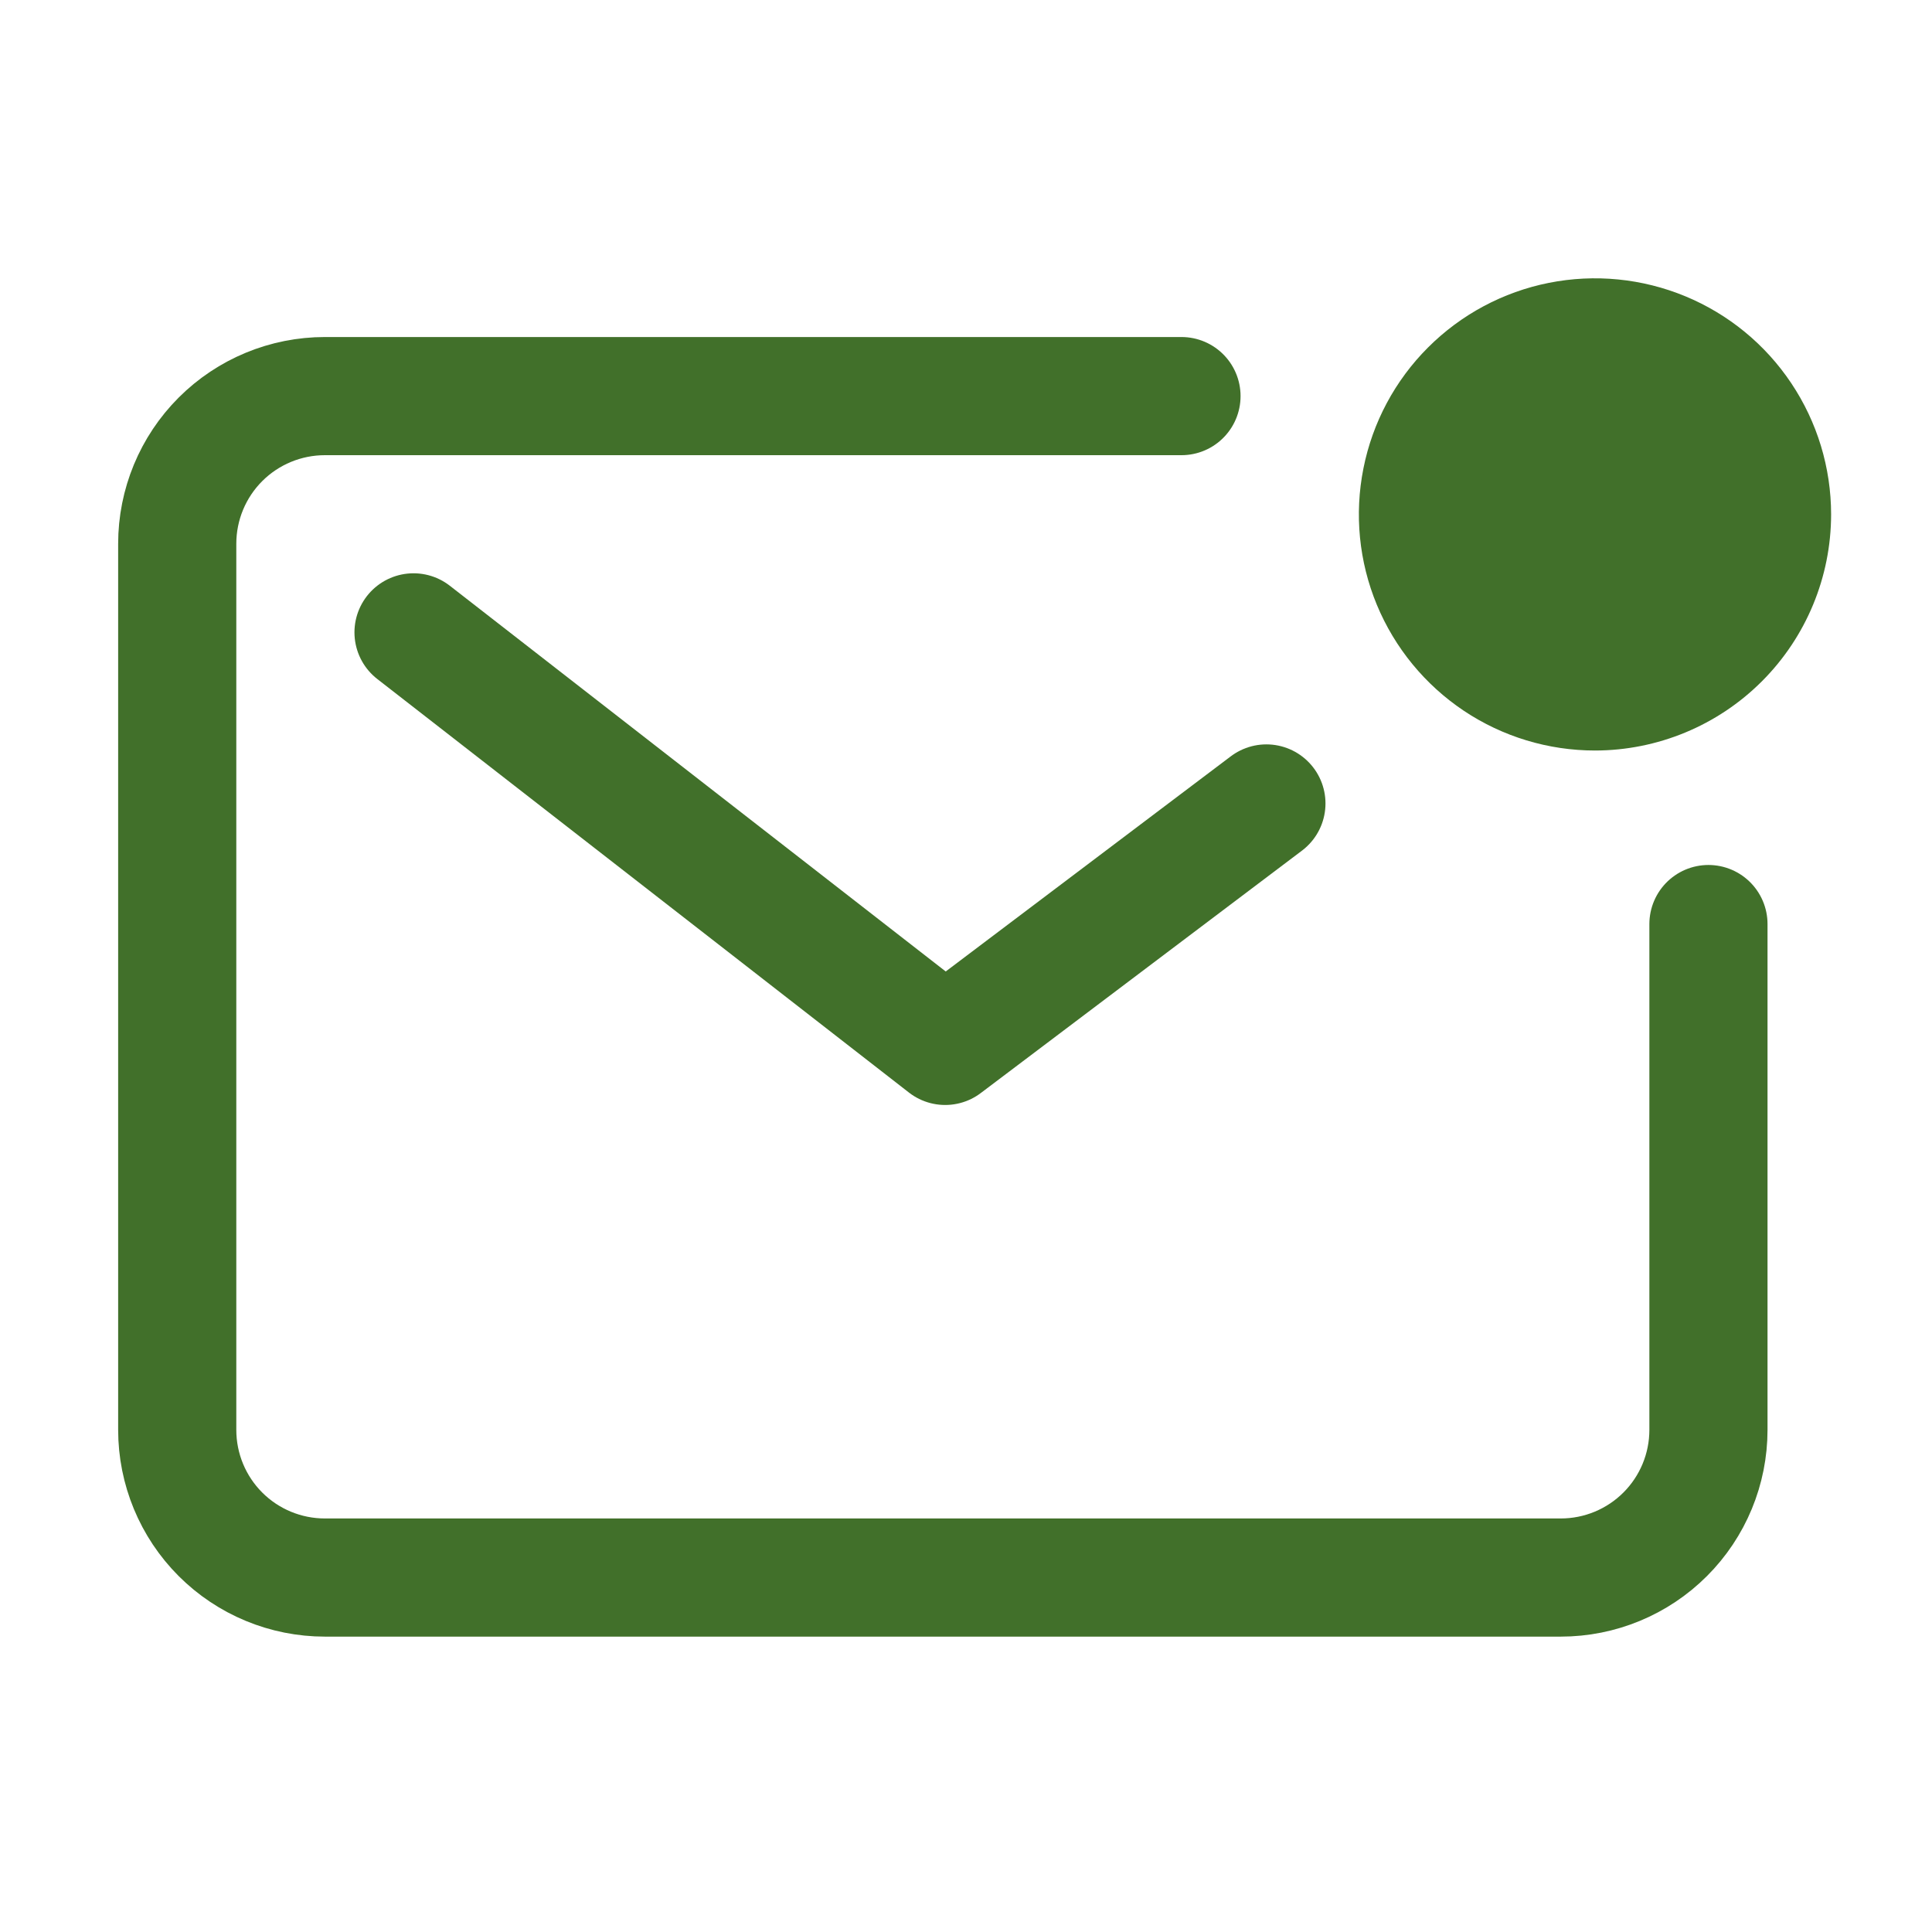
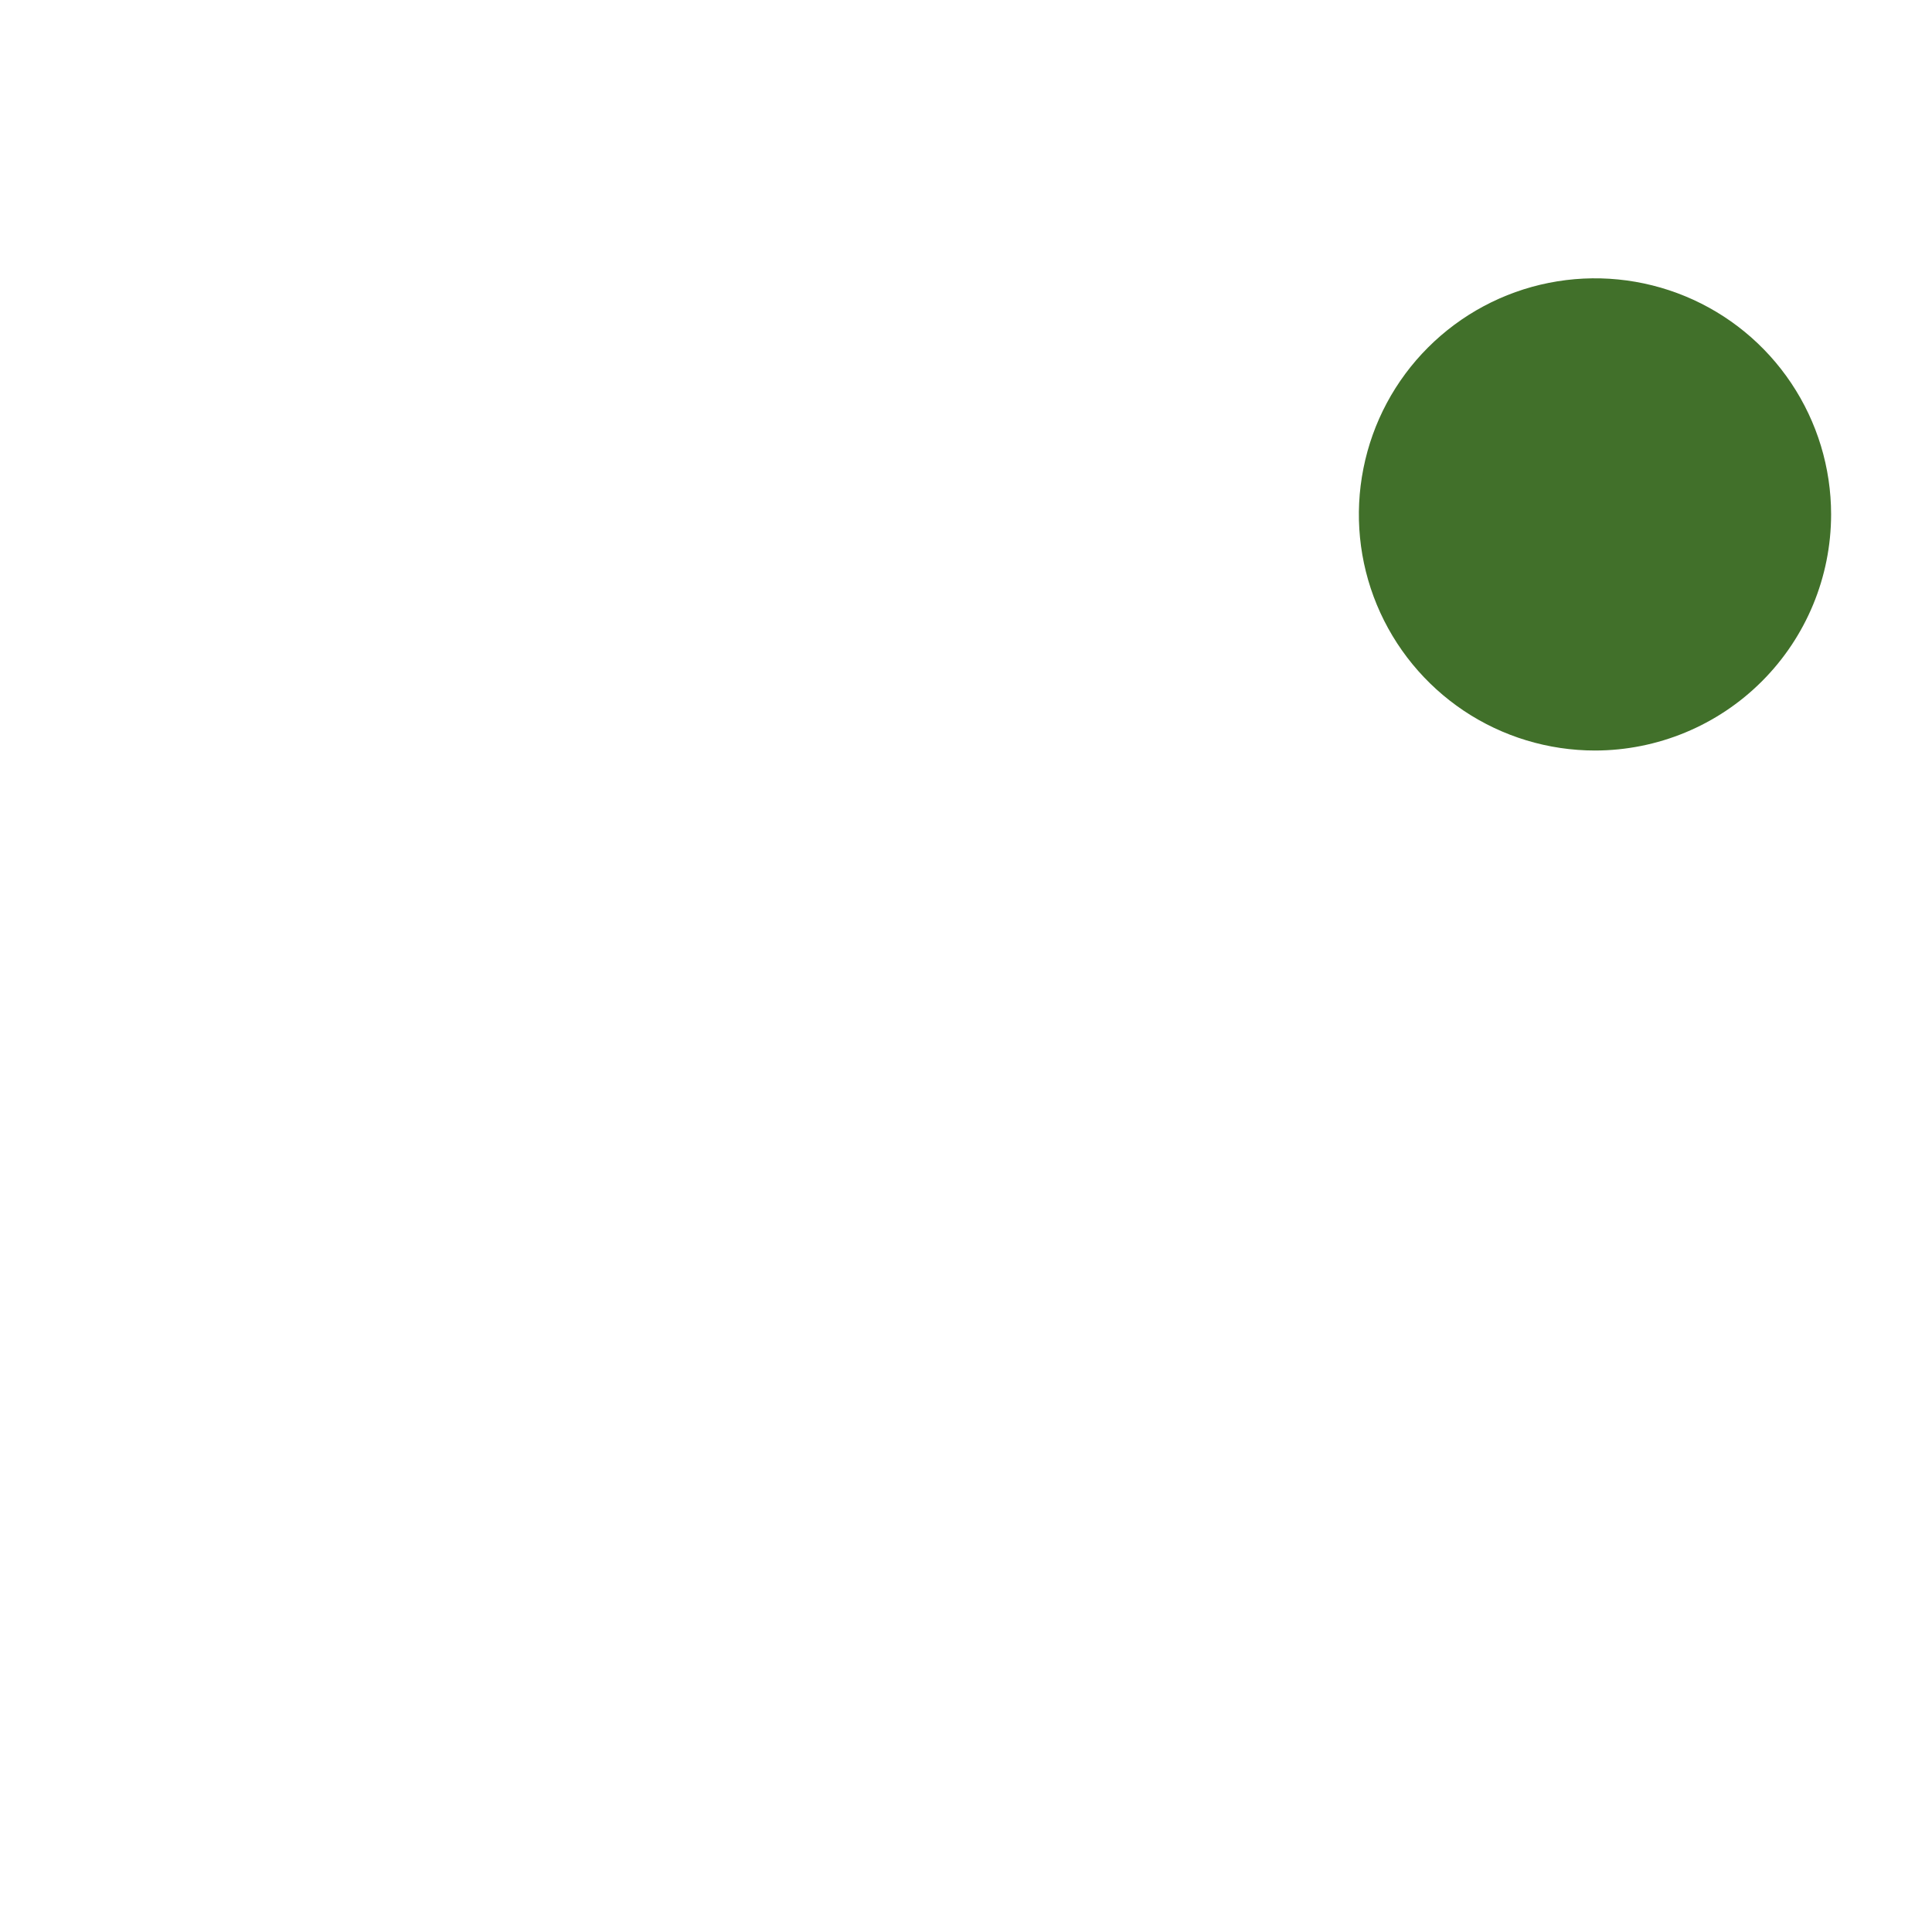
<svg xmlns="http://www.w3.org/2000/svg" width="45" height="45" viewBox="0 0 45 45" fill="none">
-   <path d="M27.519 9.226H7.568C6.655 9.226 5.78 9.588 5.135 10.233C4.49 10.878 4.128 11.753 4.128 12.665V33.304C4.128 34.217 4.49 35.092 5.135 35.737C5.78 36.382 6.655 36.744 7.568 36.744H36.353C37.265 36.744 38.14 36.382 38.785 35.737C39.431 35.092 39.793 34.217 39.793 33.304V21.523" stroke="#41702A" stroke-width="2.752" stroke-linecap="round" stroke-linejoin="round" />
-   <path d="M9.632 14.729L22.015 24.361L29.497 18.714" stroke="#41702A" stroke-width="2.752" stroke-linecap="round" stroke-linejoin="round" />
  <path d="M37.146 16.105C39.423 16.105 41.27 14.259 41.27 11.982C41.27 9.705 39.423 7.858 37.146 7.858C34.869 7.858 33.023 9.705 33.023 11.982C33.023 14.259 34.869 16.105 37.146 16.105Z" fill="#41702A" />
  <path d="M37.15 17.481C36.063 17.481 34.999 17.159 34.095 16.555C33.191 15.95 32.486 15.091 32.069 14.086C31.653 13.082 31.544 11.976 31.757 10.909C31.969 9.842 32.492 8.862 33.262 8.093C34.031 7.324 35.011 6.8 36.077 6.588C37.144 6.376 38.25 6.485 39.255 6.901C40.26 7.317 41.119 8.022 41.723 8.927C42.327 9.831 42.65 10.894 42.65 11.982C42.649 13.44 42.069 14.838 41.038 15.869C40.007 16.9 38.608 17.48 37.15 17.481ZM37.15 9.234C36.606 9.233 36.073 9.394 35.62 9.696C35.167 9.998 34.814 10.427 34.605 10.93C34.396 11.433 34.341 11.986 34.447 12.52C34.552 13.055 34.814 13.545 35.199 13.931C35.583 14.316 36.074 14.578 36.608 14.685C37.142 14.791 37.695 14.737 38.198 14.529C38.701 14.321 39.131 13.968 39.434 13.515C39.736 13.063 39.898 12.531 39.898 11.986C39.898 11.257 39.609 10.558 39.093 10.042C38.578 9.526 37.879 9.235 37.15 9.234Z" fill="#41702A" />
</svg>